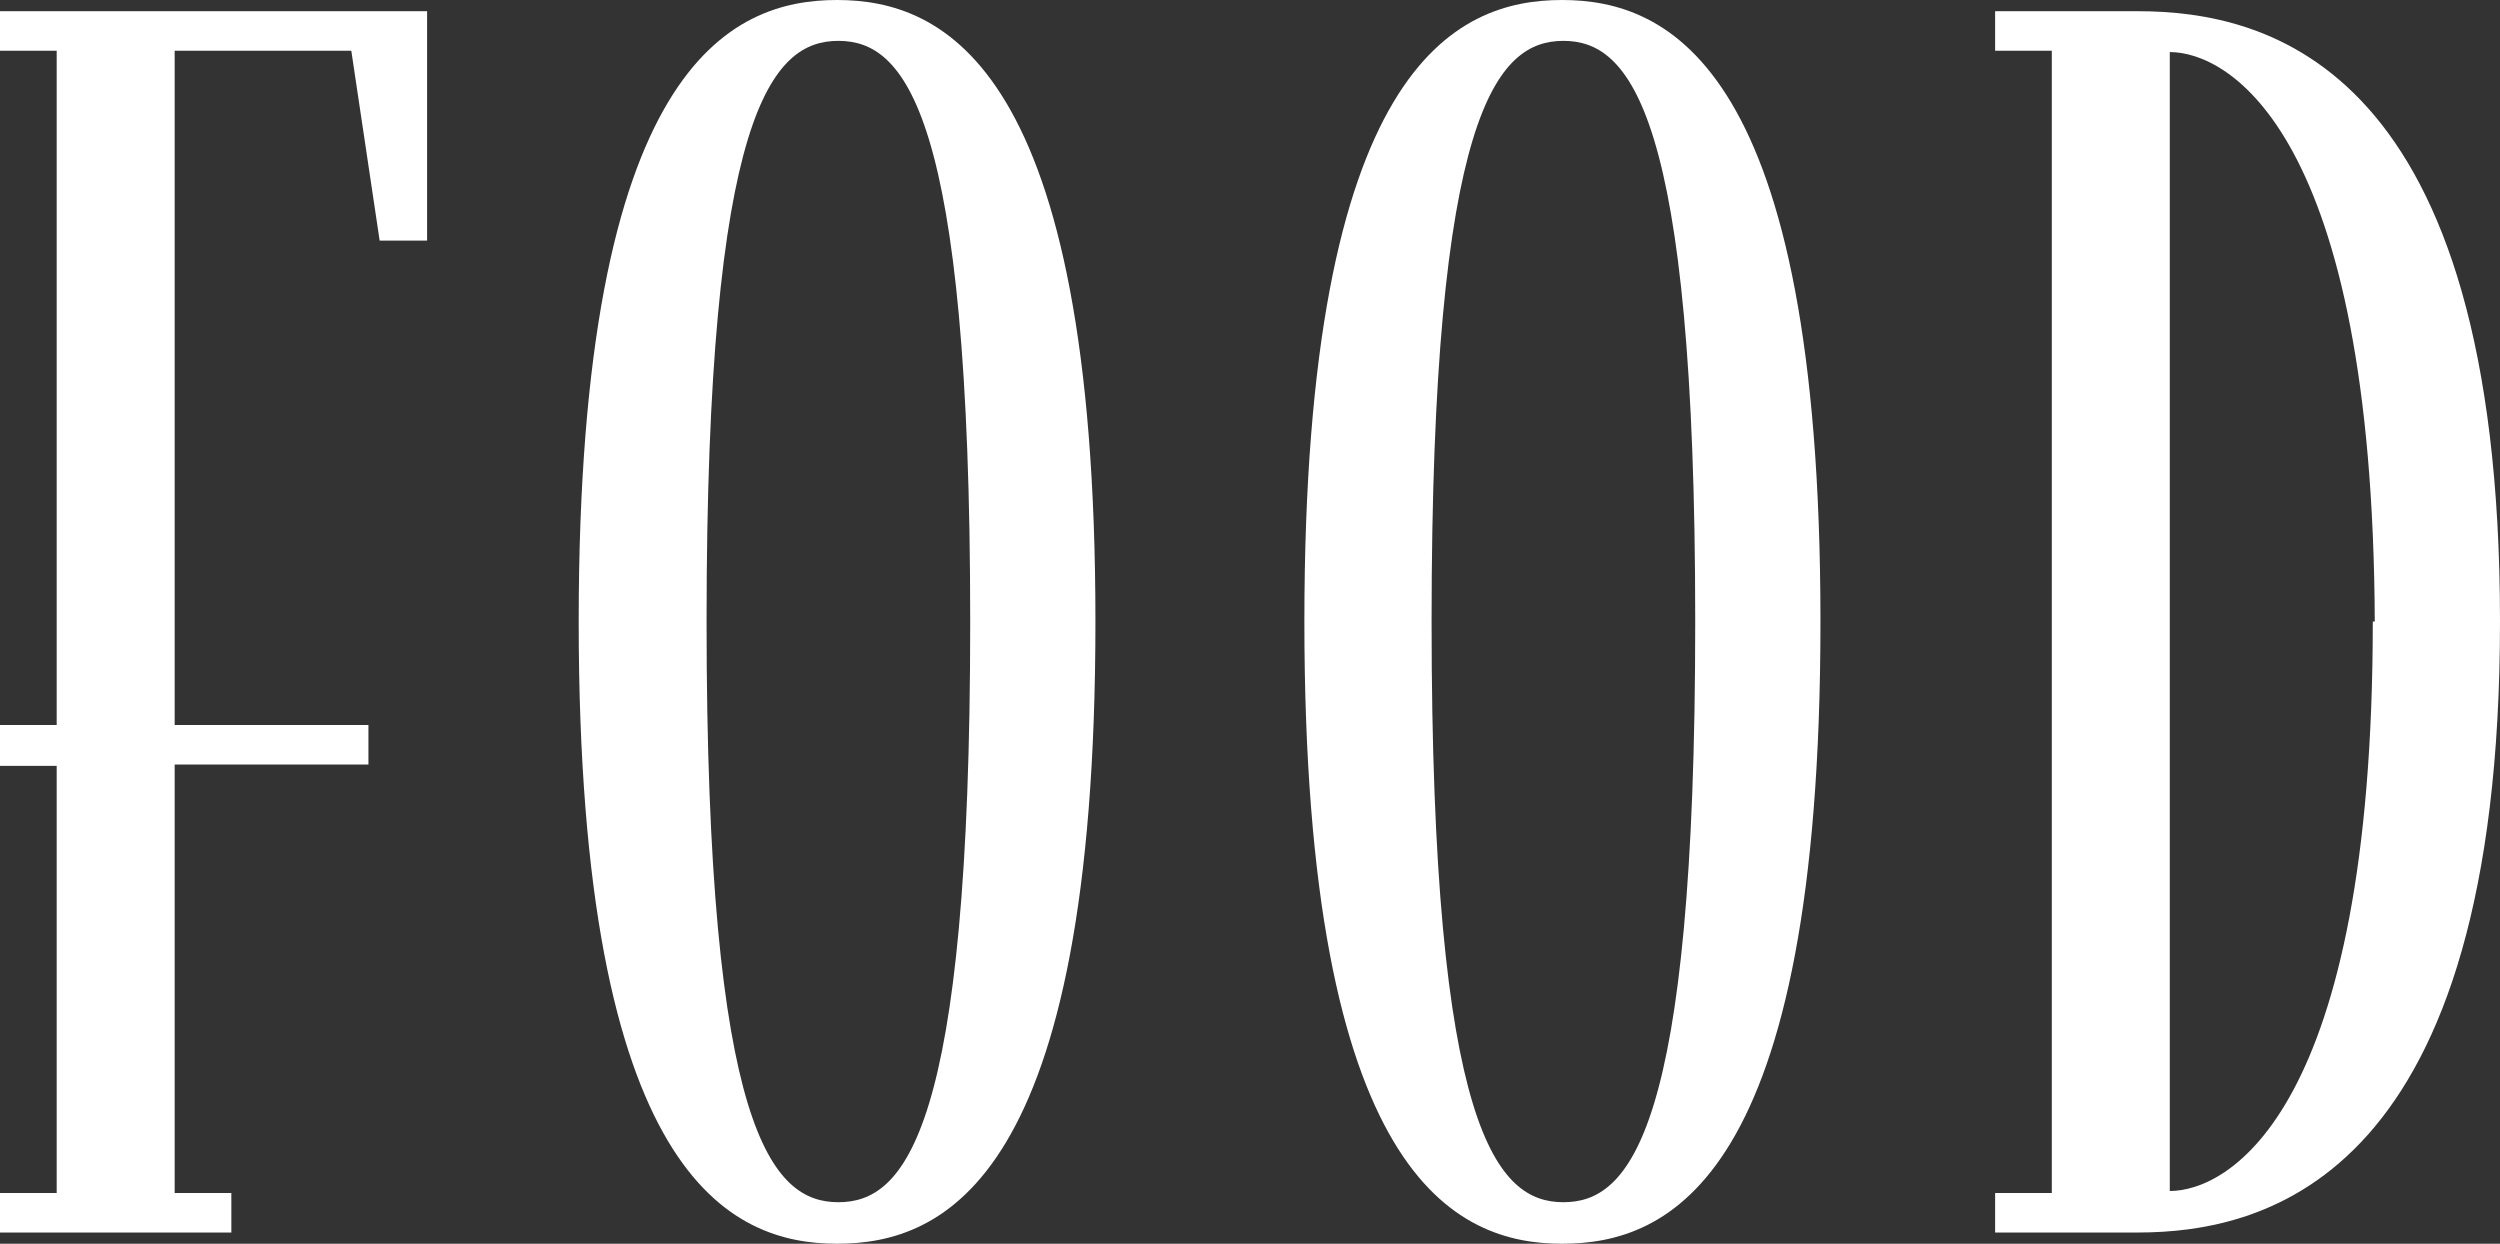
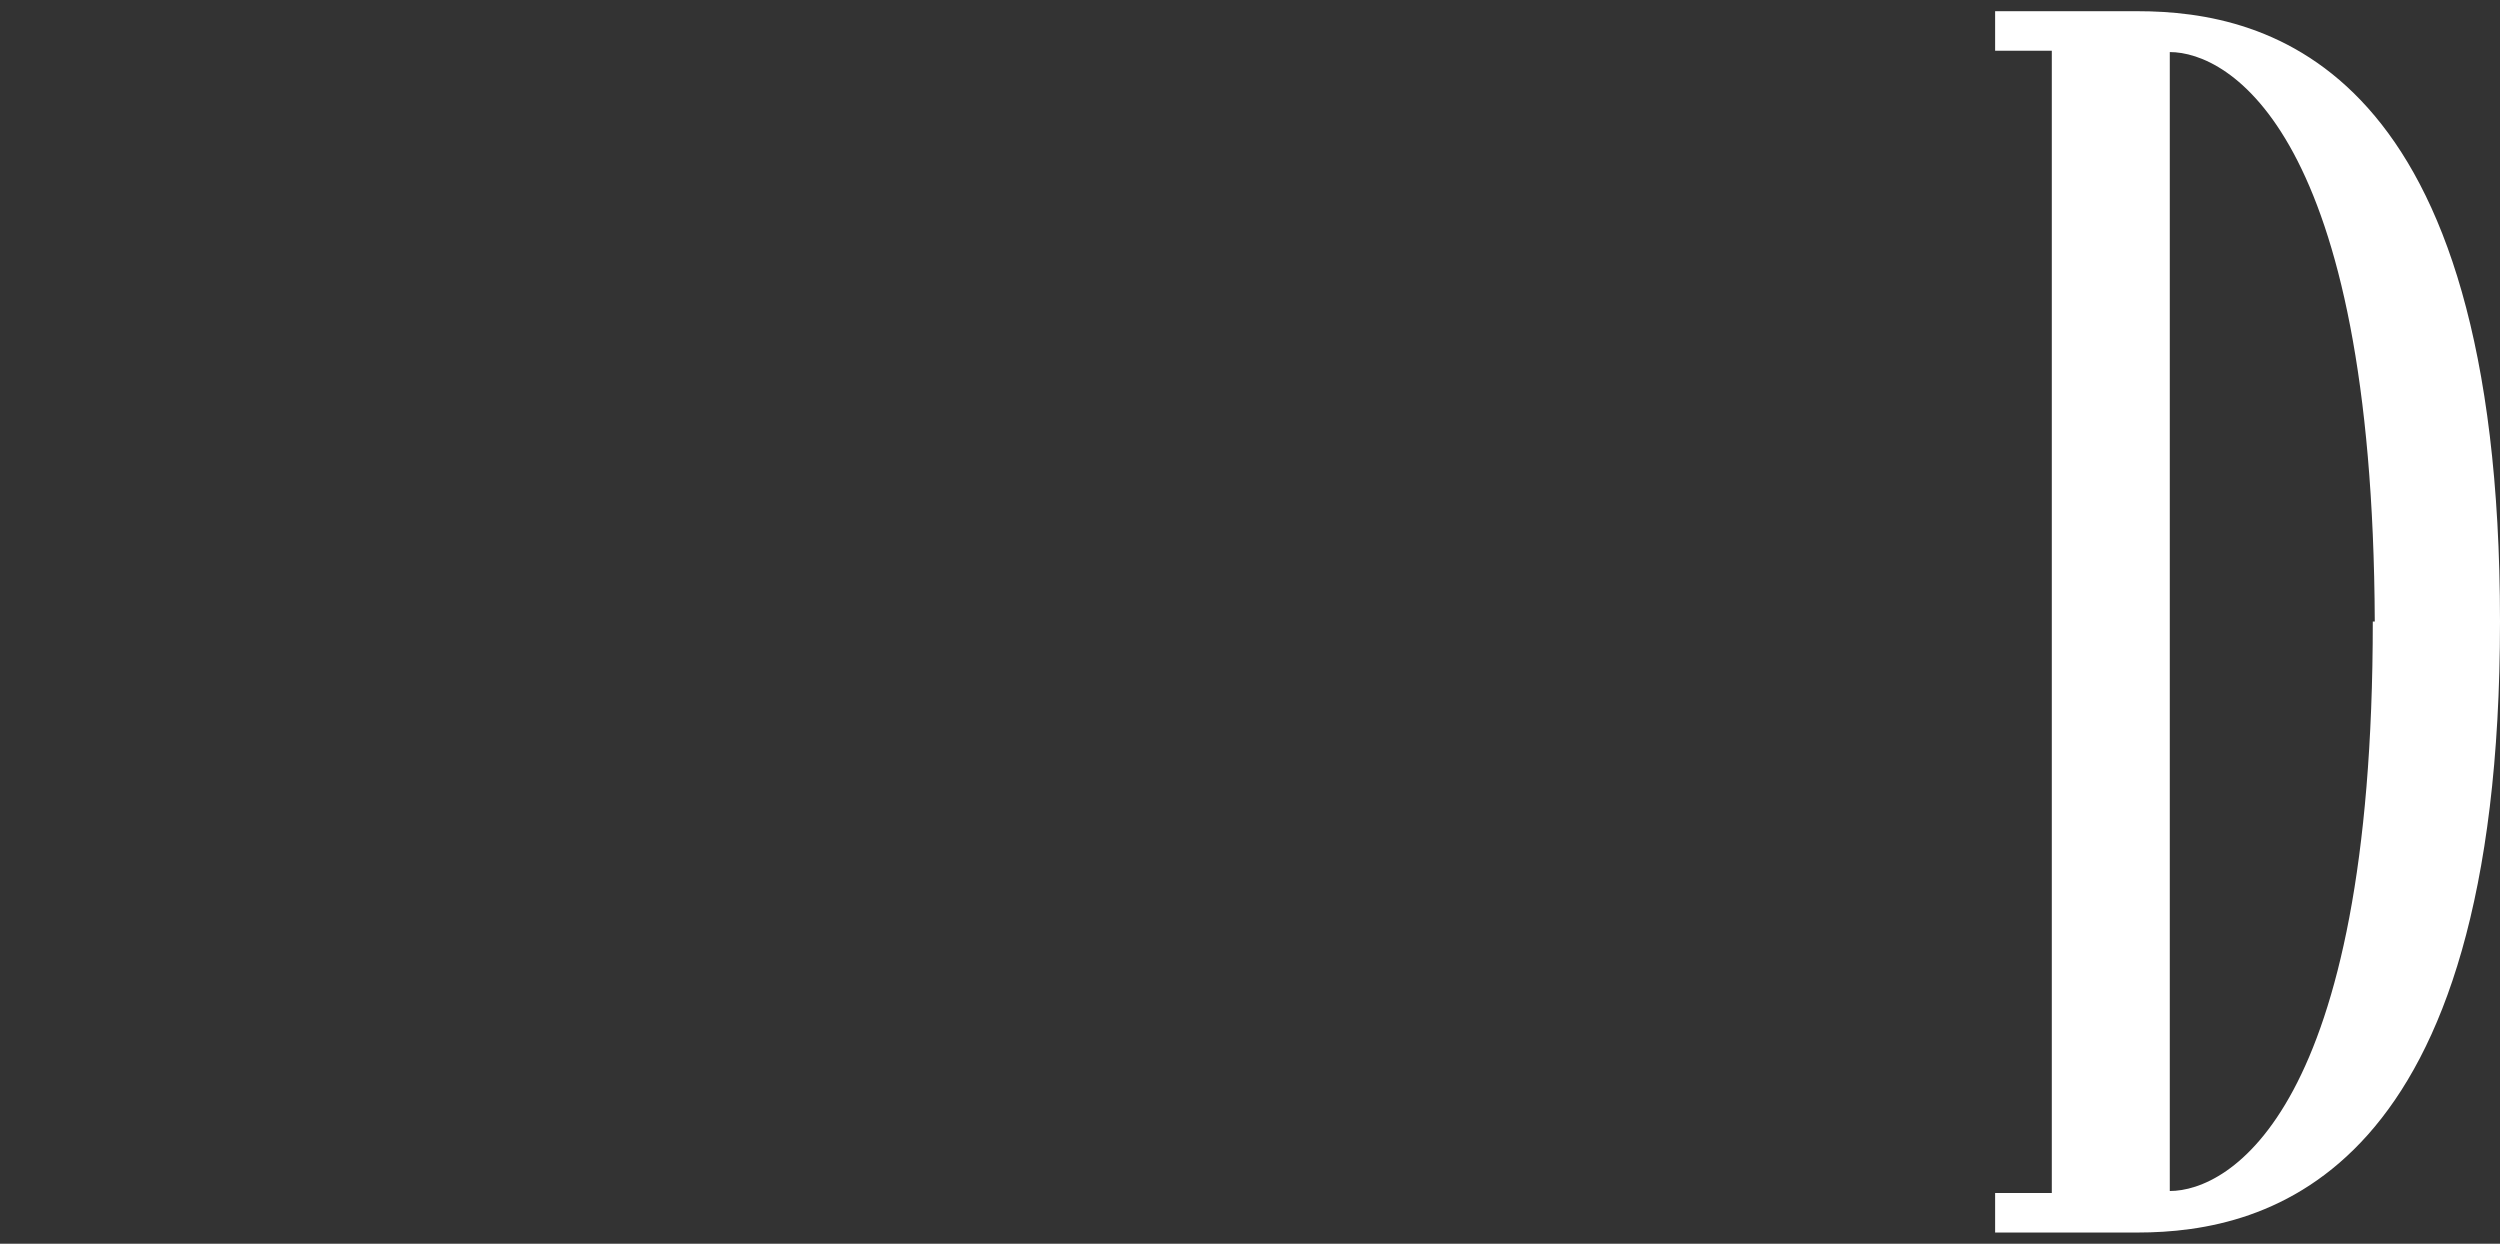
<svg xmlns="http://www.w3.org/2000/svg" viewBox="0 0 37.93 18.87">
  <rect x="0" y="0" width="37.93" height="18.87" fill="#333333" stroke="none" />
  <defs>
    <style>.cls-1{fill:#fff;}</style>
  </defs>
  <g id="レイヤー_2" data-name="レイヤー 2">
    <g id="header_footer">
-       <path class="cls-1" d="M6.48,3.65H5.76L5.33.77H2.65V11H5.59v.6H2.65V18.1h.86v.6H0v-.6H.86V11.62H0V11H.86V.77H0V.17H6.48Z" />
-       <path class="cls-1" d="M16.62,9.43c0,8.48-2.31,9.44-3.92,9.44s-3.92-1-3.92-9.44S11.09,0,12.7,0,16.62,1,16.62,9.43Zm-1.9,0c0-7.75-1-8.81-2-8.81s-2,1.06-2,8.81,1,8.81,2,8.81S14.72,17.19,14.72,9.43Z" />
-       <path class="cls-1" d="M27.62,9.43c0,8.48-2.31,9.44-3.92,9.44s-3.91-1-3.91-9.44S22.09,0,23.7,0,27.62,1,27.62,9.43Zm-1.9,0c0-7.75-1-8.81-2-8.81s-2,1.06-2,8.81,1,8.81,2,8.81S25.72,17.19,25.72,9.43Z" />
      <path class="cls-1" d="M37.93,9.43c0,8.4-3.51,9.27-5.5,9.27H30.27v-.6h.86V.77h-.86V.17h2.16C34.42.17,37.93,1,37.93,9.43Zm-1.9,0C36,2,33.81.79,32.92.79V18.07C33.81,18.07,36,16.87,36,9.43Z" />
    </g>
  </g>
</svg>